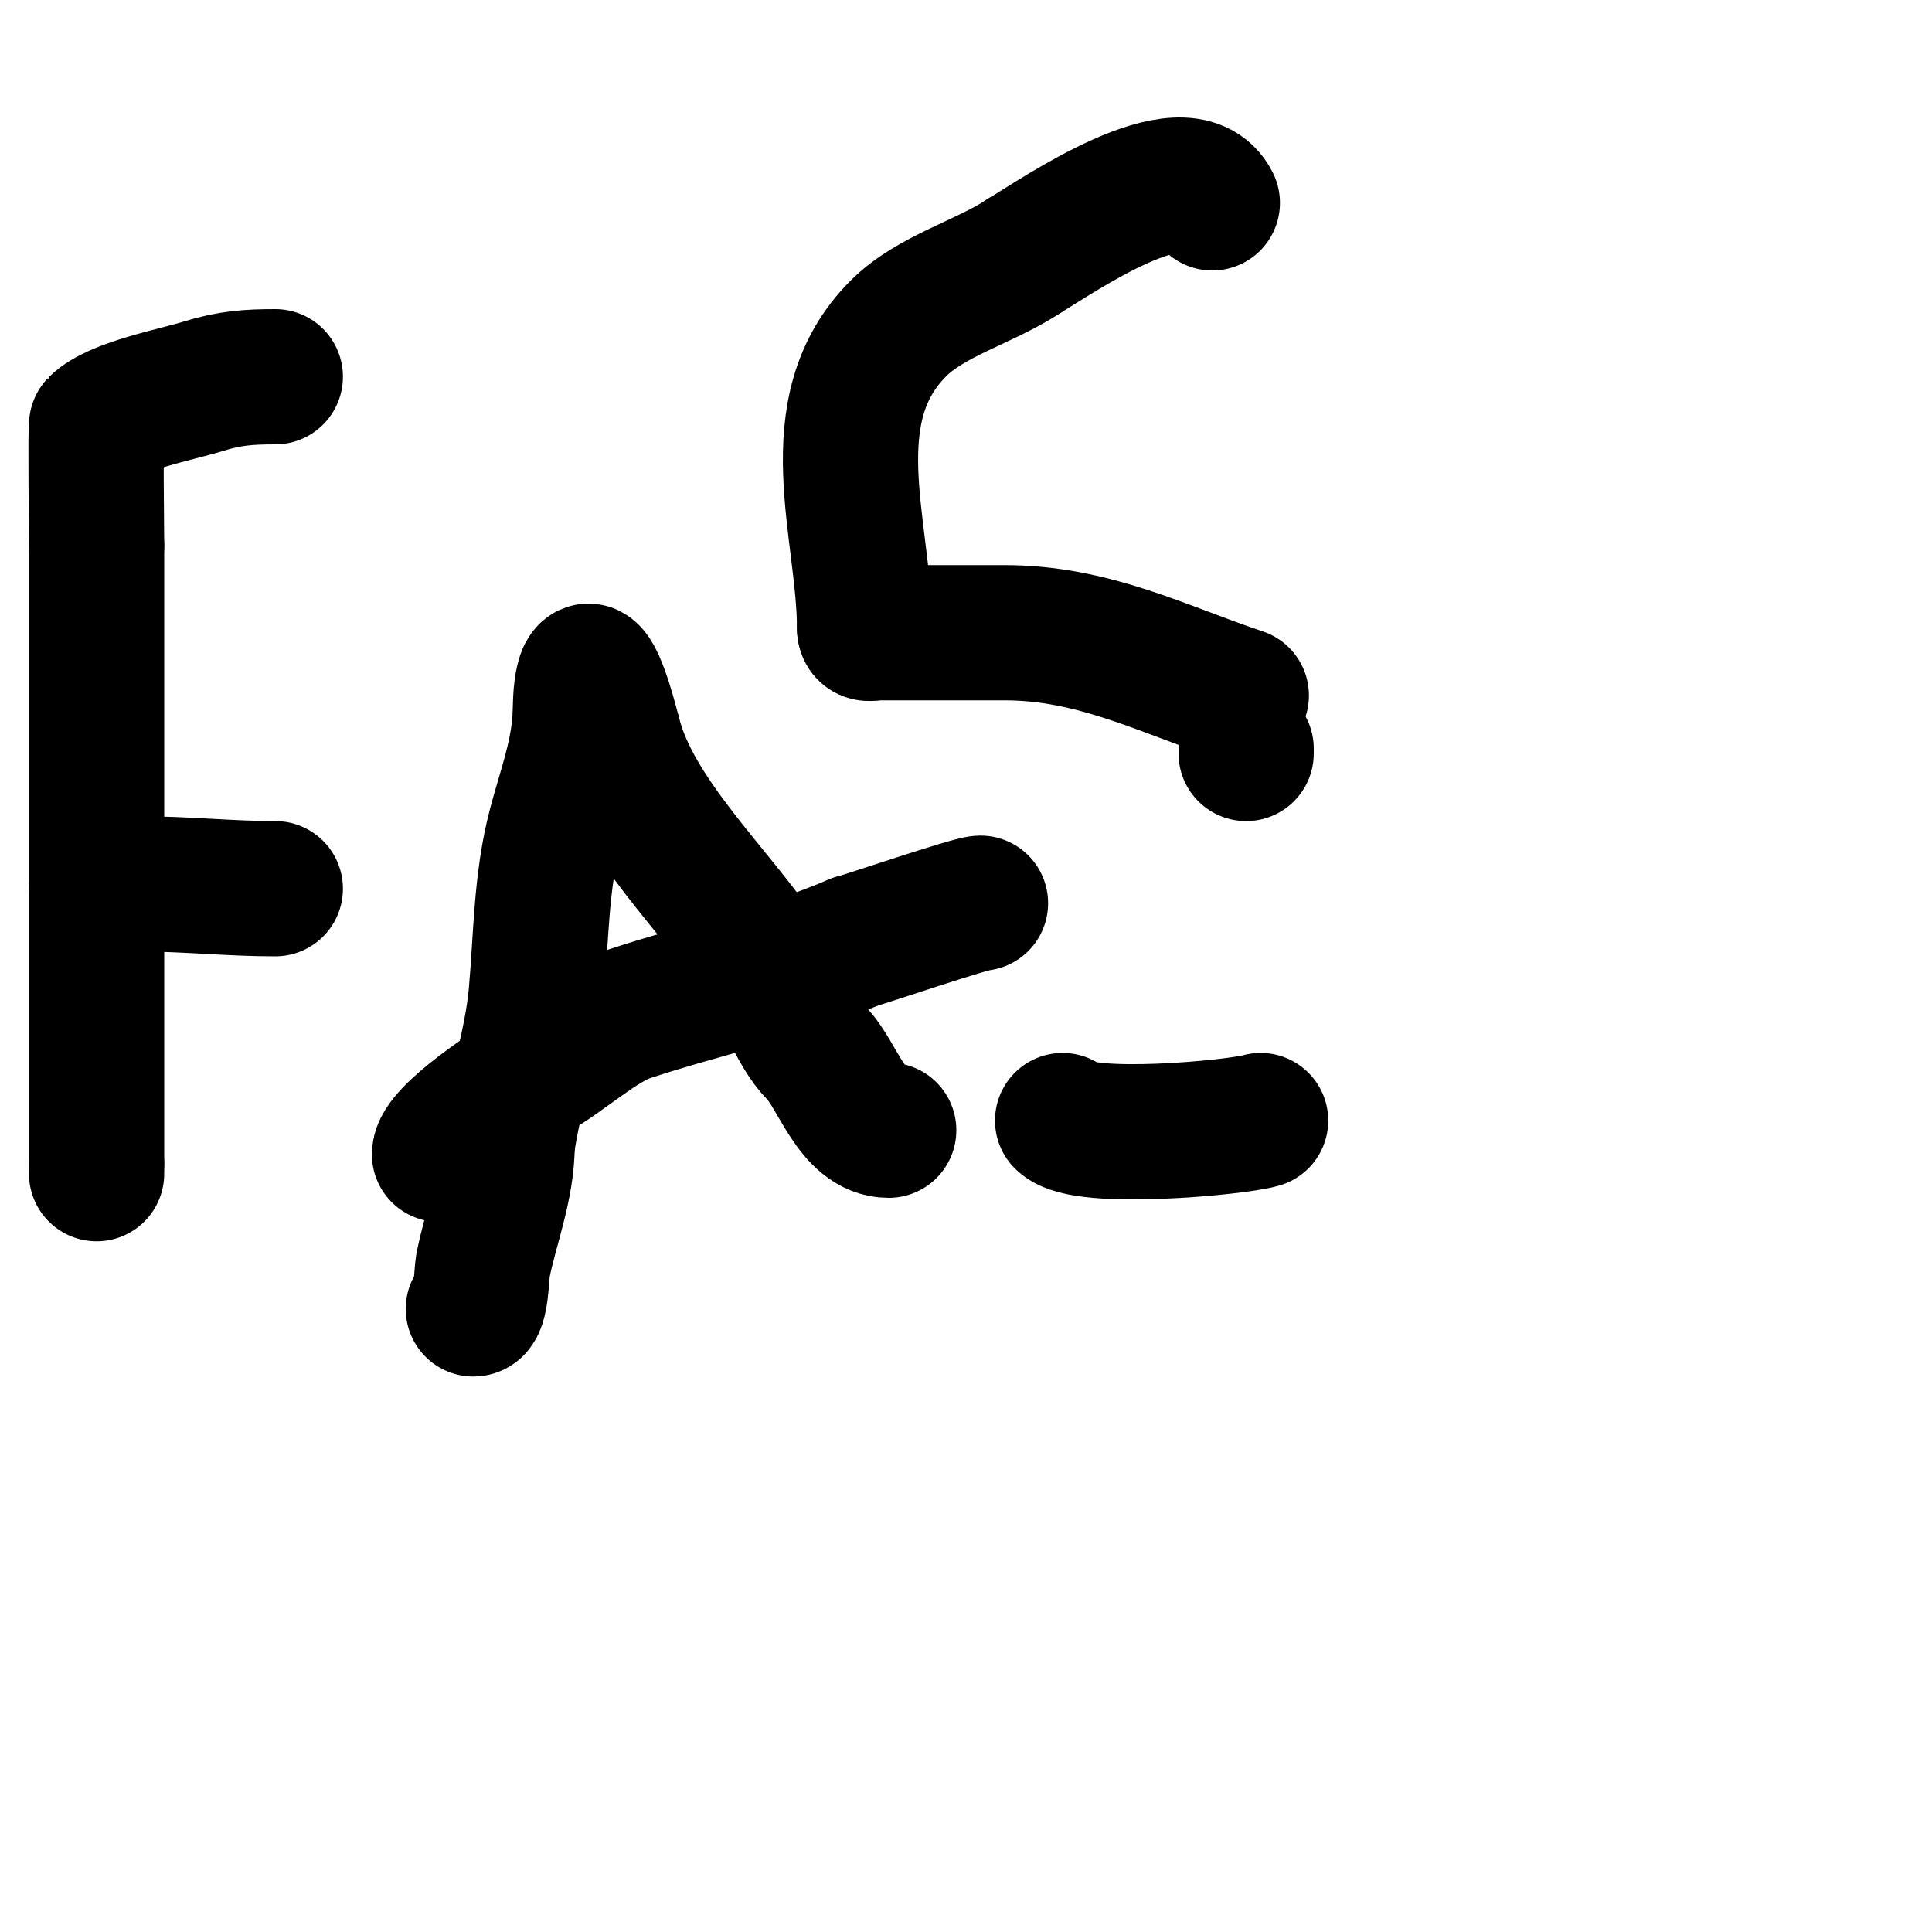
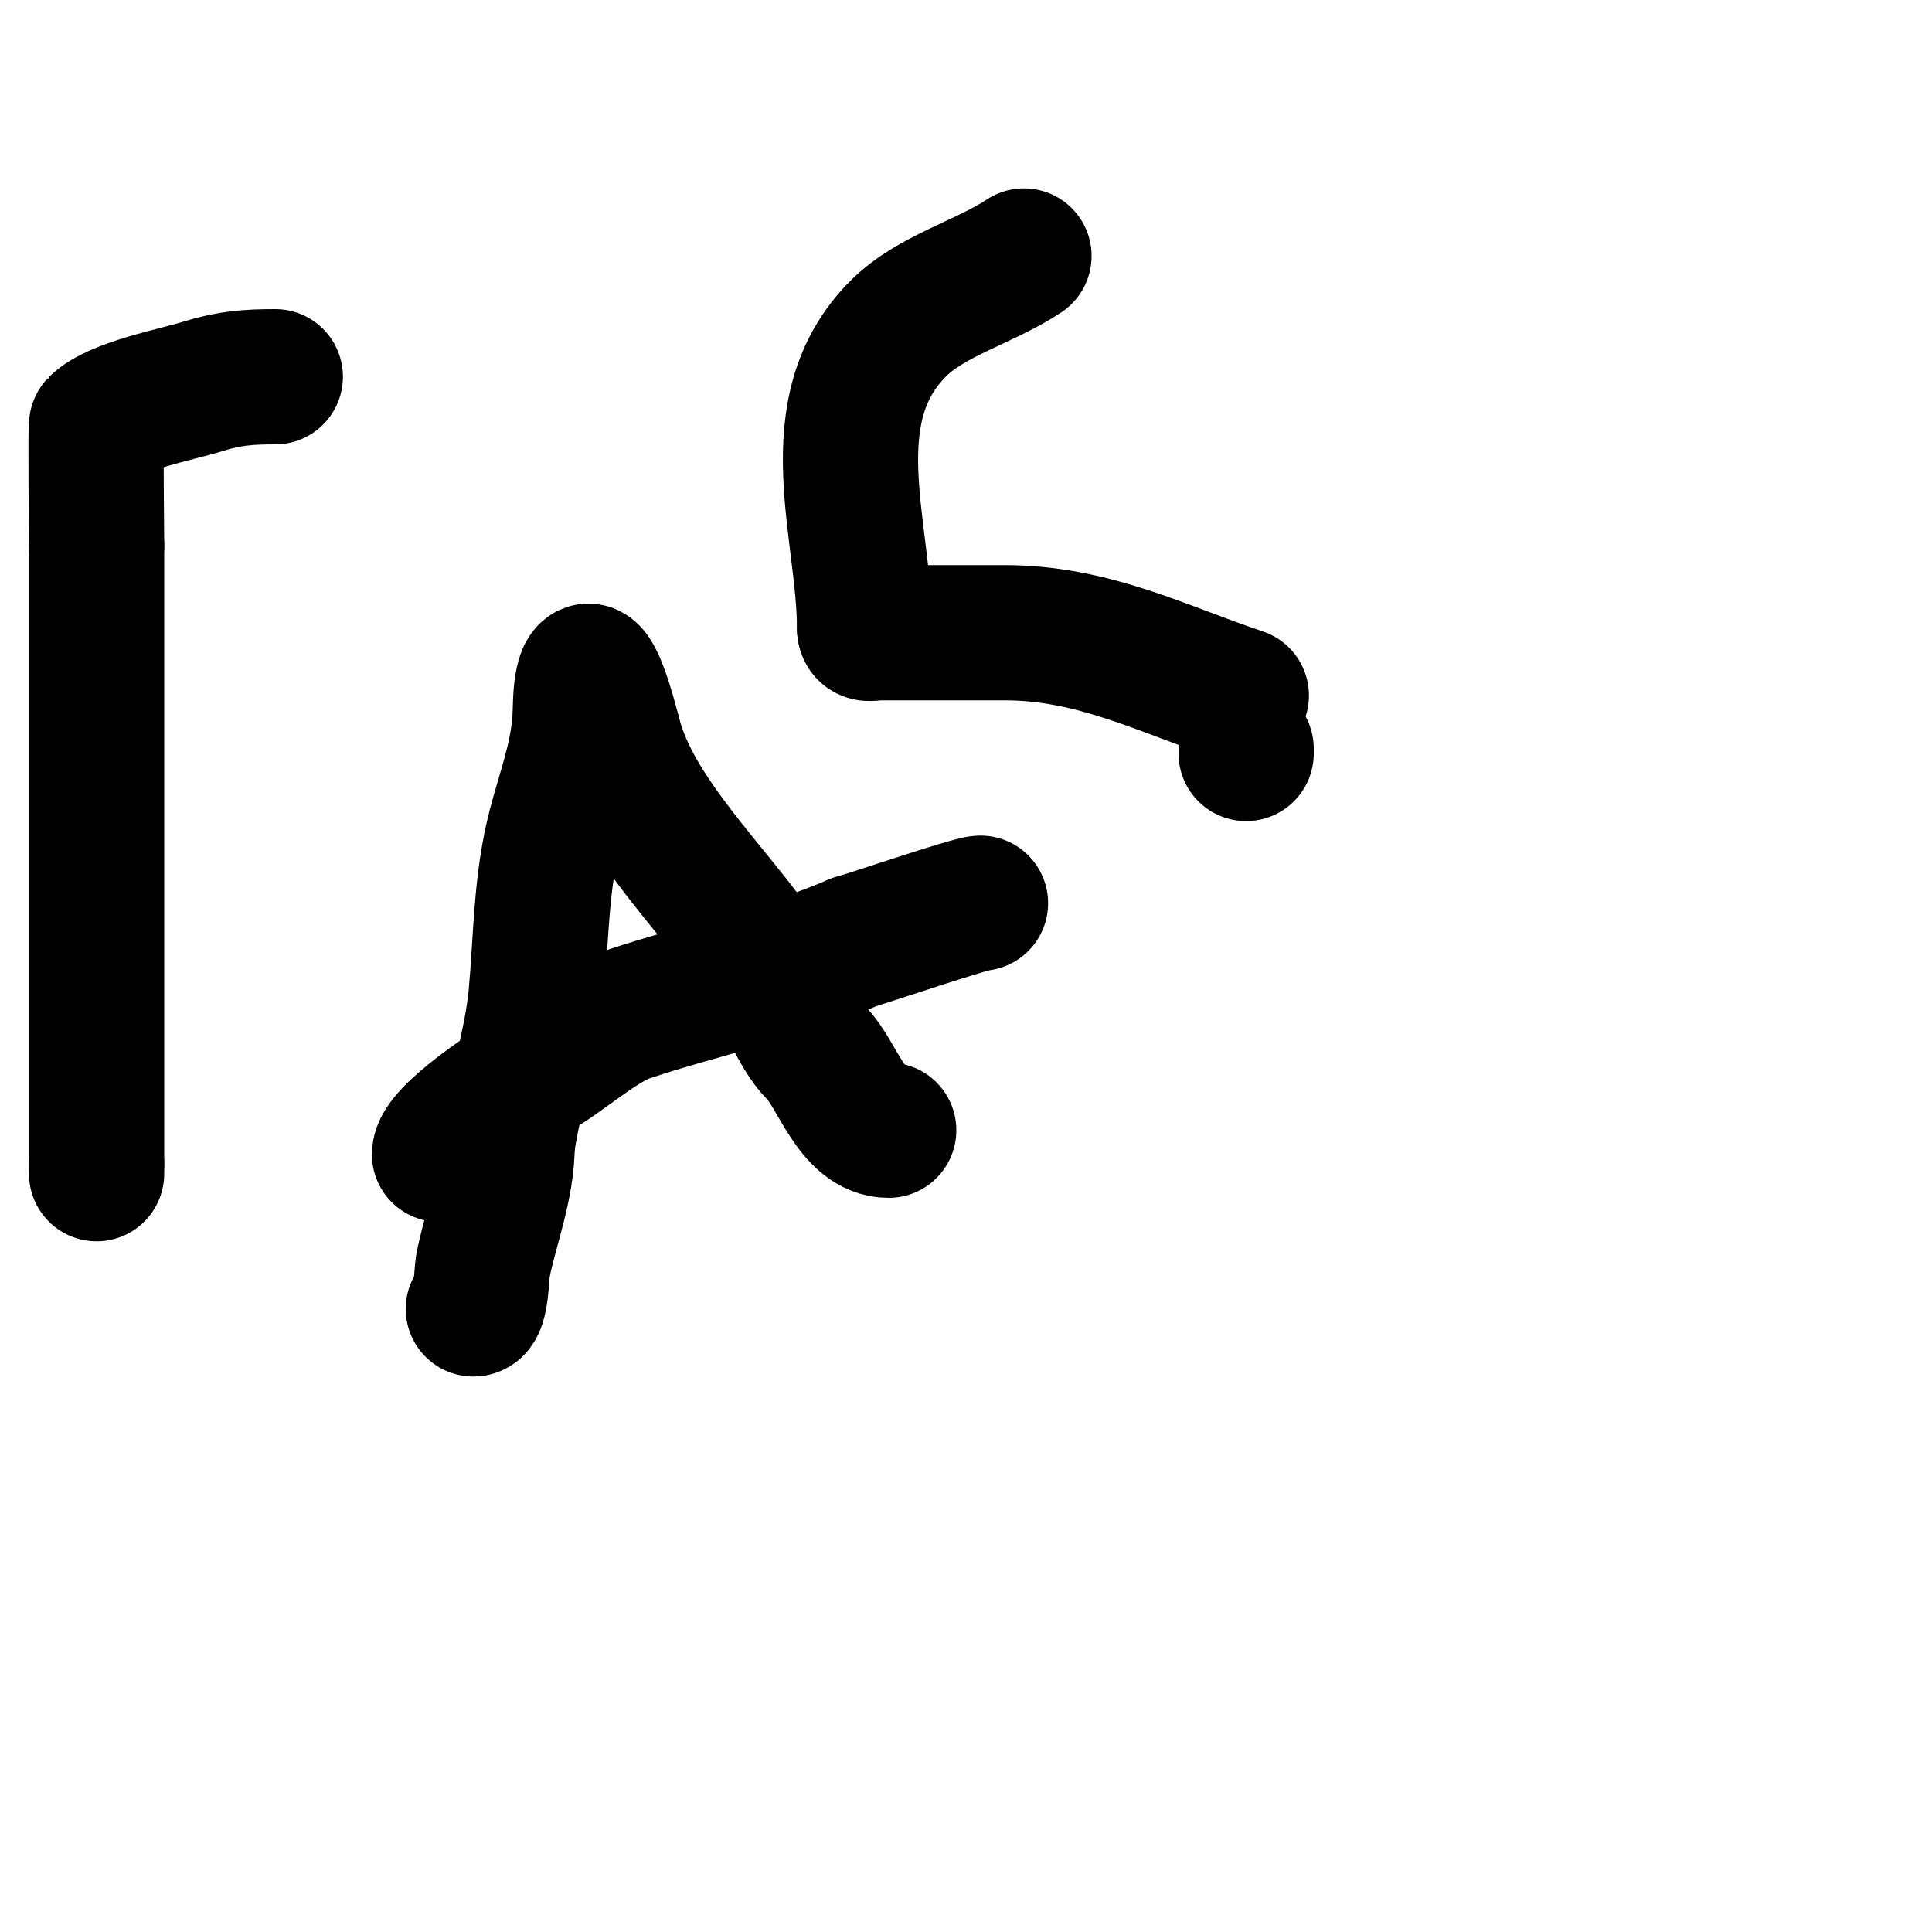
<svg xmlns="http://www.w3.org/2000/svg" viewBox="0 0 400 400" version="1.1">
  <g fill="none" stroke="#000000" stroke-width="28" stroke-linecap="round" stroke-linejoin="round">
    <path d="M57,78c-5.446,0 -9.448,0.265 -15,2c-5.436,1.699 -18.051,4.051 -22,8c-0.263,0.263 0,23.077 0,25" />
    <path d="M20,113c0,42.667 0,85.333 0,128" />
    <path d="M20,241l0,2" />
-     <path d="M20,184c0,-1.932 7.175,-1 9,-1c9.549,0 18.431,1 28,1" />
    <path d="M184,234c-7.577,0 -10.62,-11.62 -15,-16c-4.243,-4.243 -7.262,-13.392 -11,-19c-9.616,-14.424 -26.76,-30.042 -31,-47" />
    <path d="M127,152c-0.181,-0.633 -2.928,-11.964 -5,-13c-0.422,-0.211 -0.851,0.553 -1,1c-1.02,3.061 -0.711,6.824 -1,10c-0.68,7.476 -3.107,13.806 -5,21c-3.048,11.582 -2.929,23.222 -4,35c-0.927,10.2 -4.521,20.647 -6,31" />
    <path d="M105,237c0,8.665 -3.371,16.855 -5,25c-0.322,1.608 -0.333,9 -2,9" />
    <path d="M91,239c0,-4.331 15.467,-14.482 20,-17c5.573,-3.096 13.303,-10.101 19,-12c15.361,-5.12 31.461,-8.34 47,-15" />
    <path d="M177,195c2.165,-0.541 24.038,-8 26,-8" />
-     <path d="M220,232c4.363,4.363 35.625,1.536 41,0" />
    <path d="M257,144c-16.235,-5.412 -30.554,-13 -49,-13c-8.667,0 -17.333,0 -26,0c-1.58,0 -3,0.706 -3,-1" />
    <path d="M179,130c0,-20.253 -9.98,-45.02 7,-62c6.832,-6.832 17.923,-9.615 26,-15" />
-     <path d="M212,53c6.766,-4.059 33.301,-22.398 39,-11" />
    <path d="M258,156l0,-1" />
  </g>
</svg>